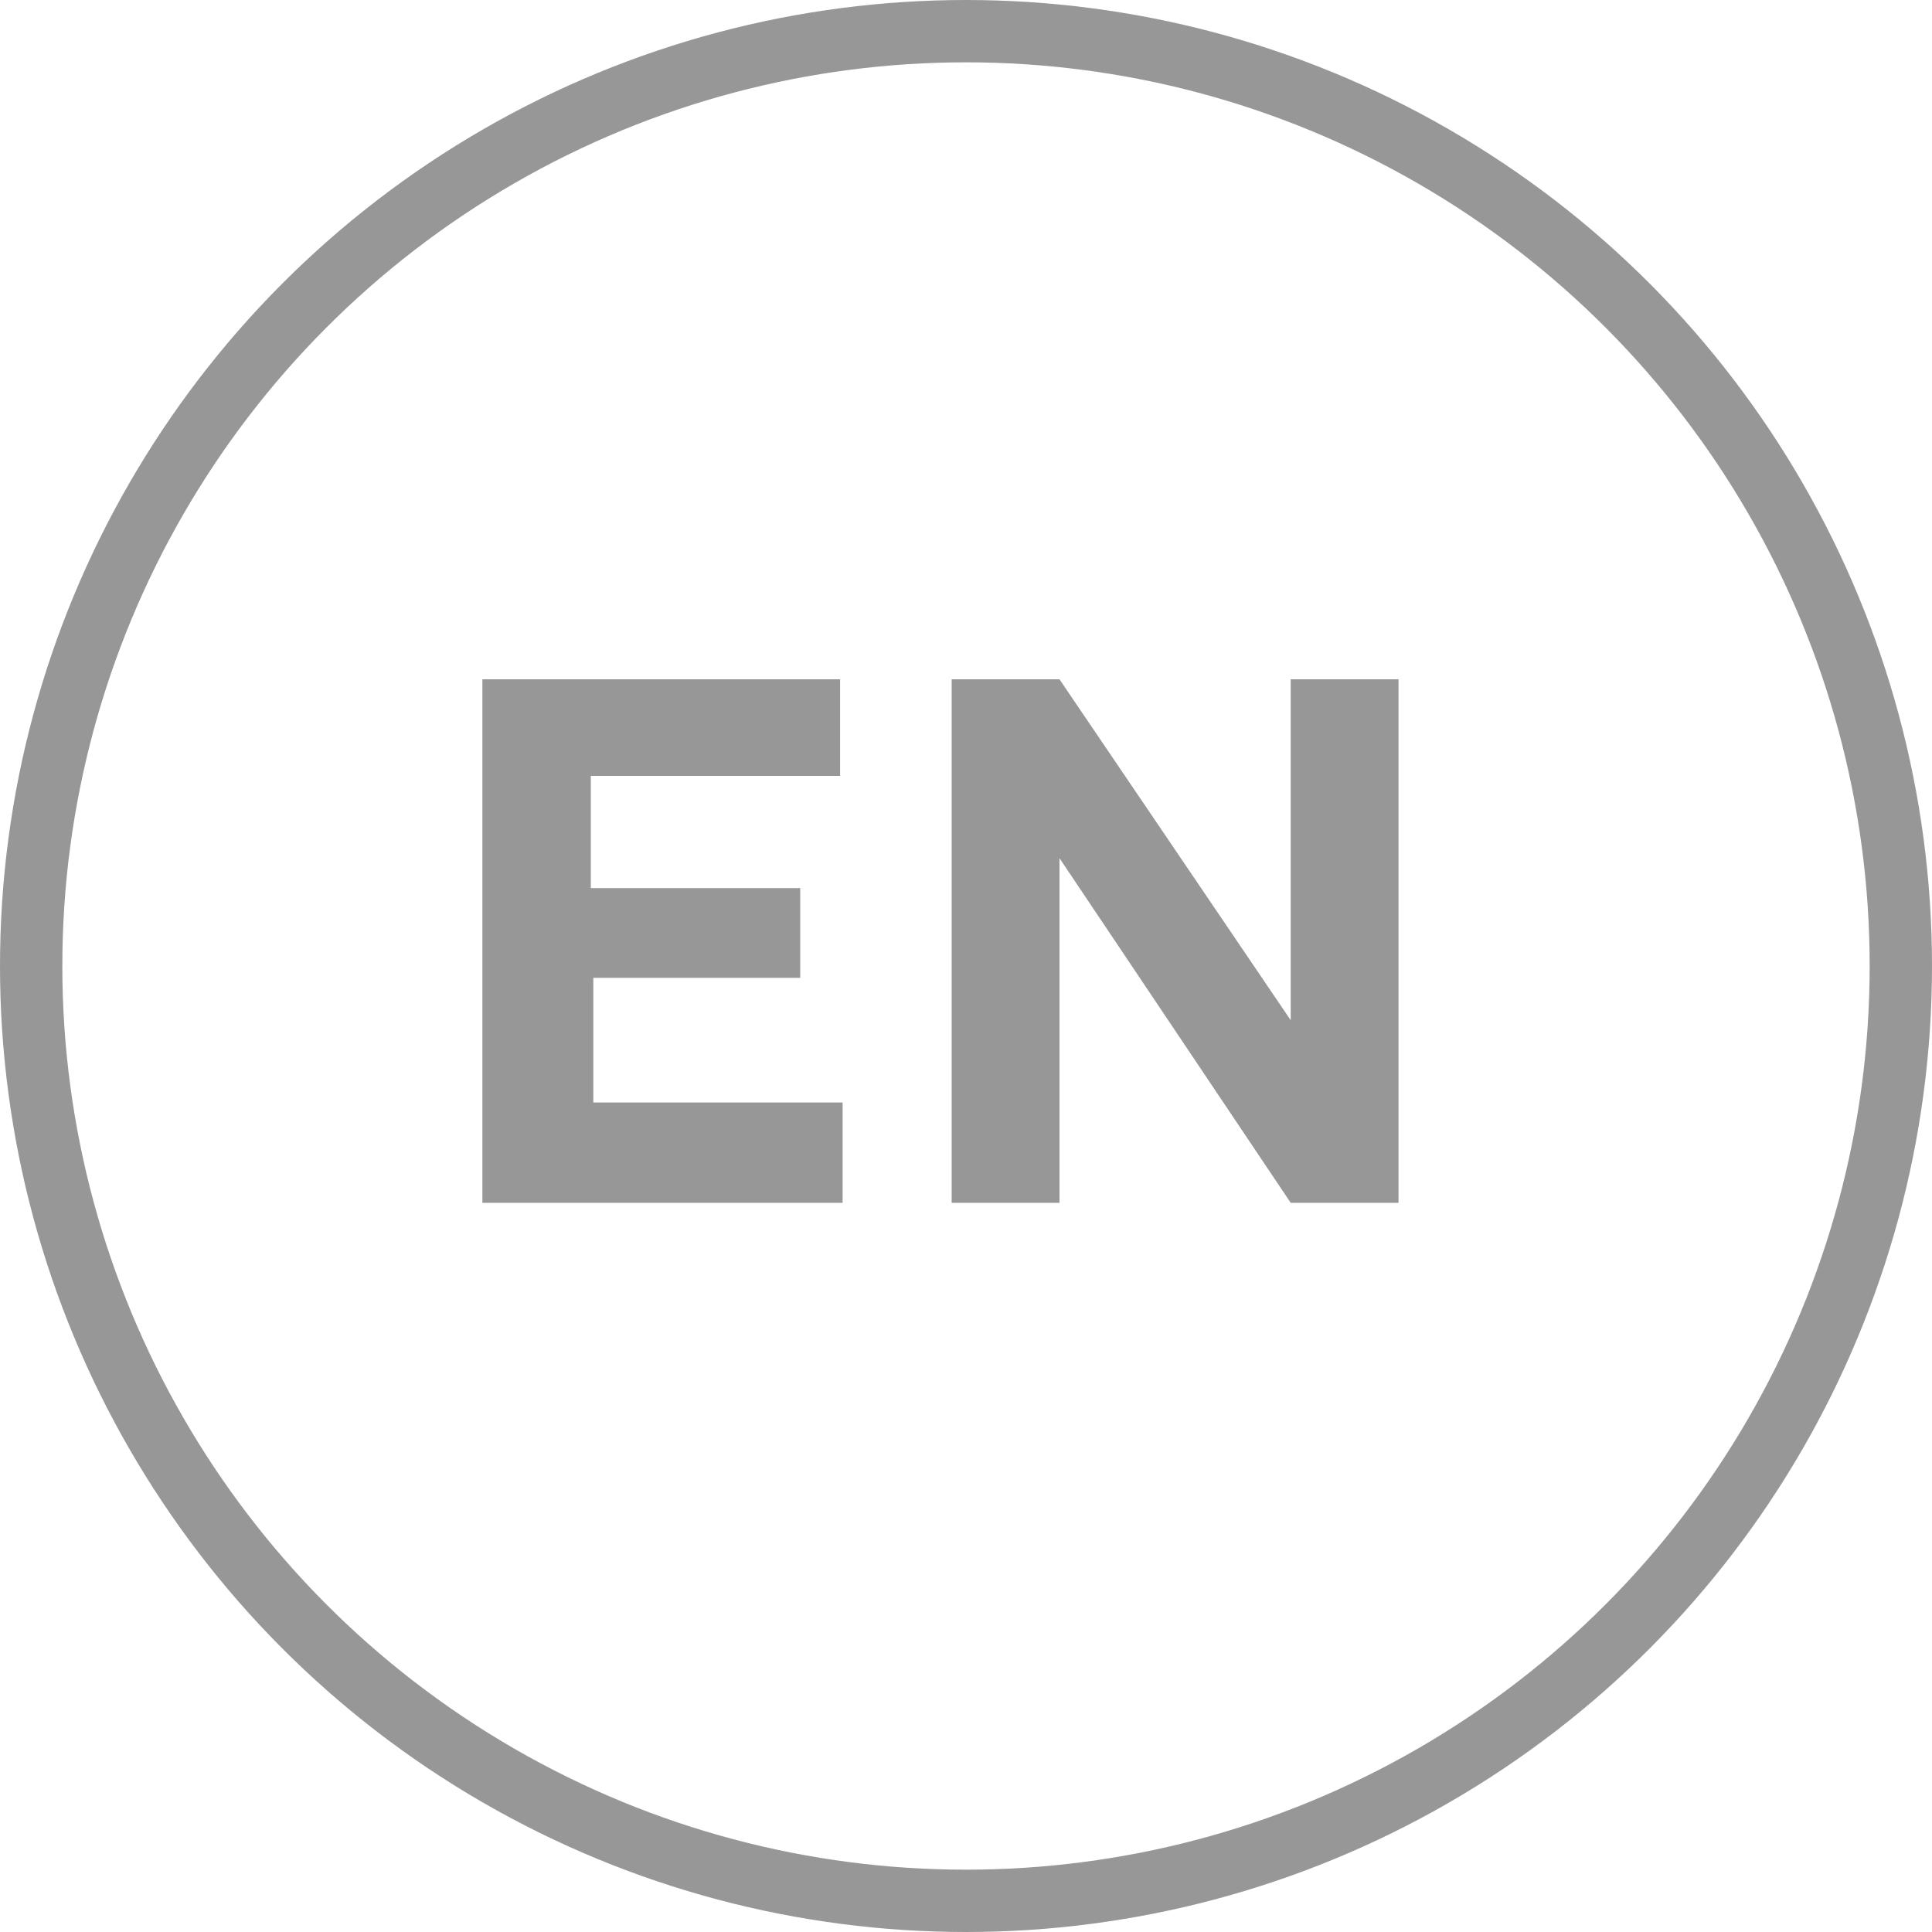
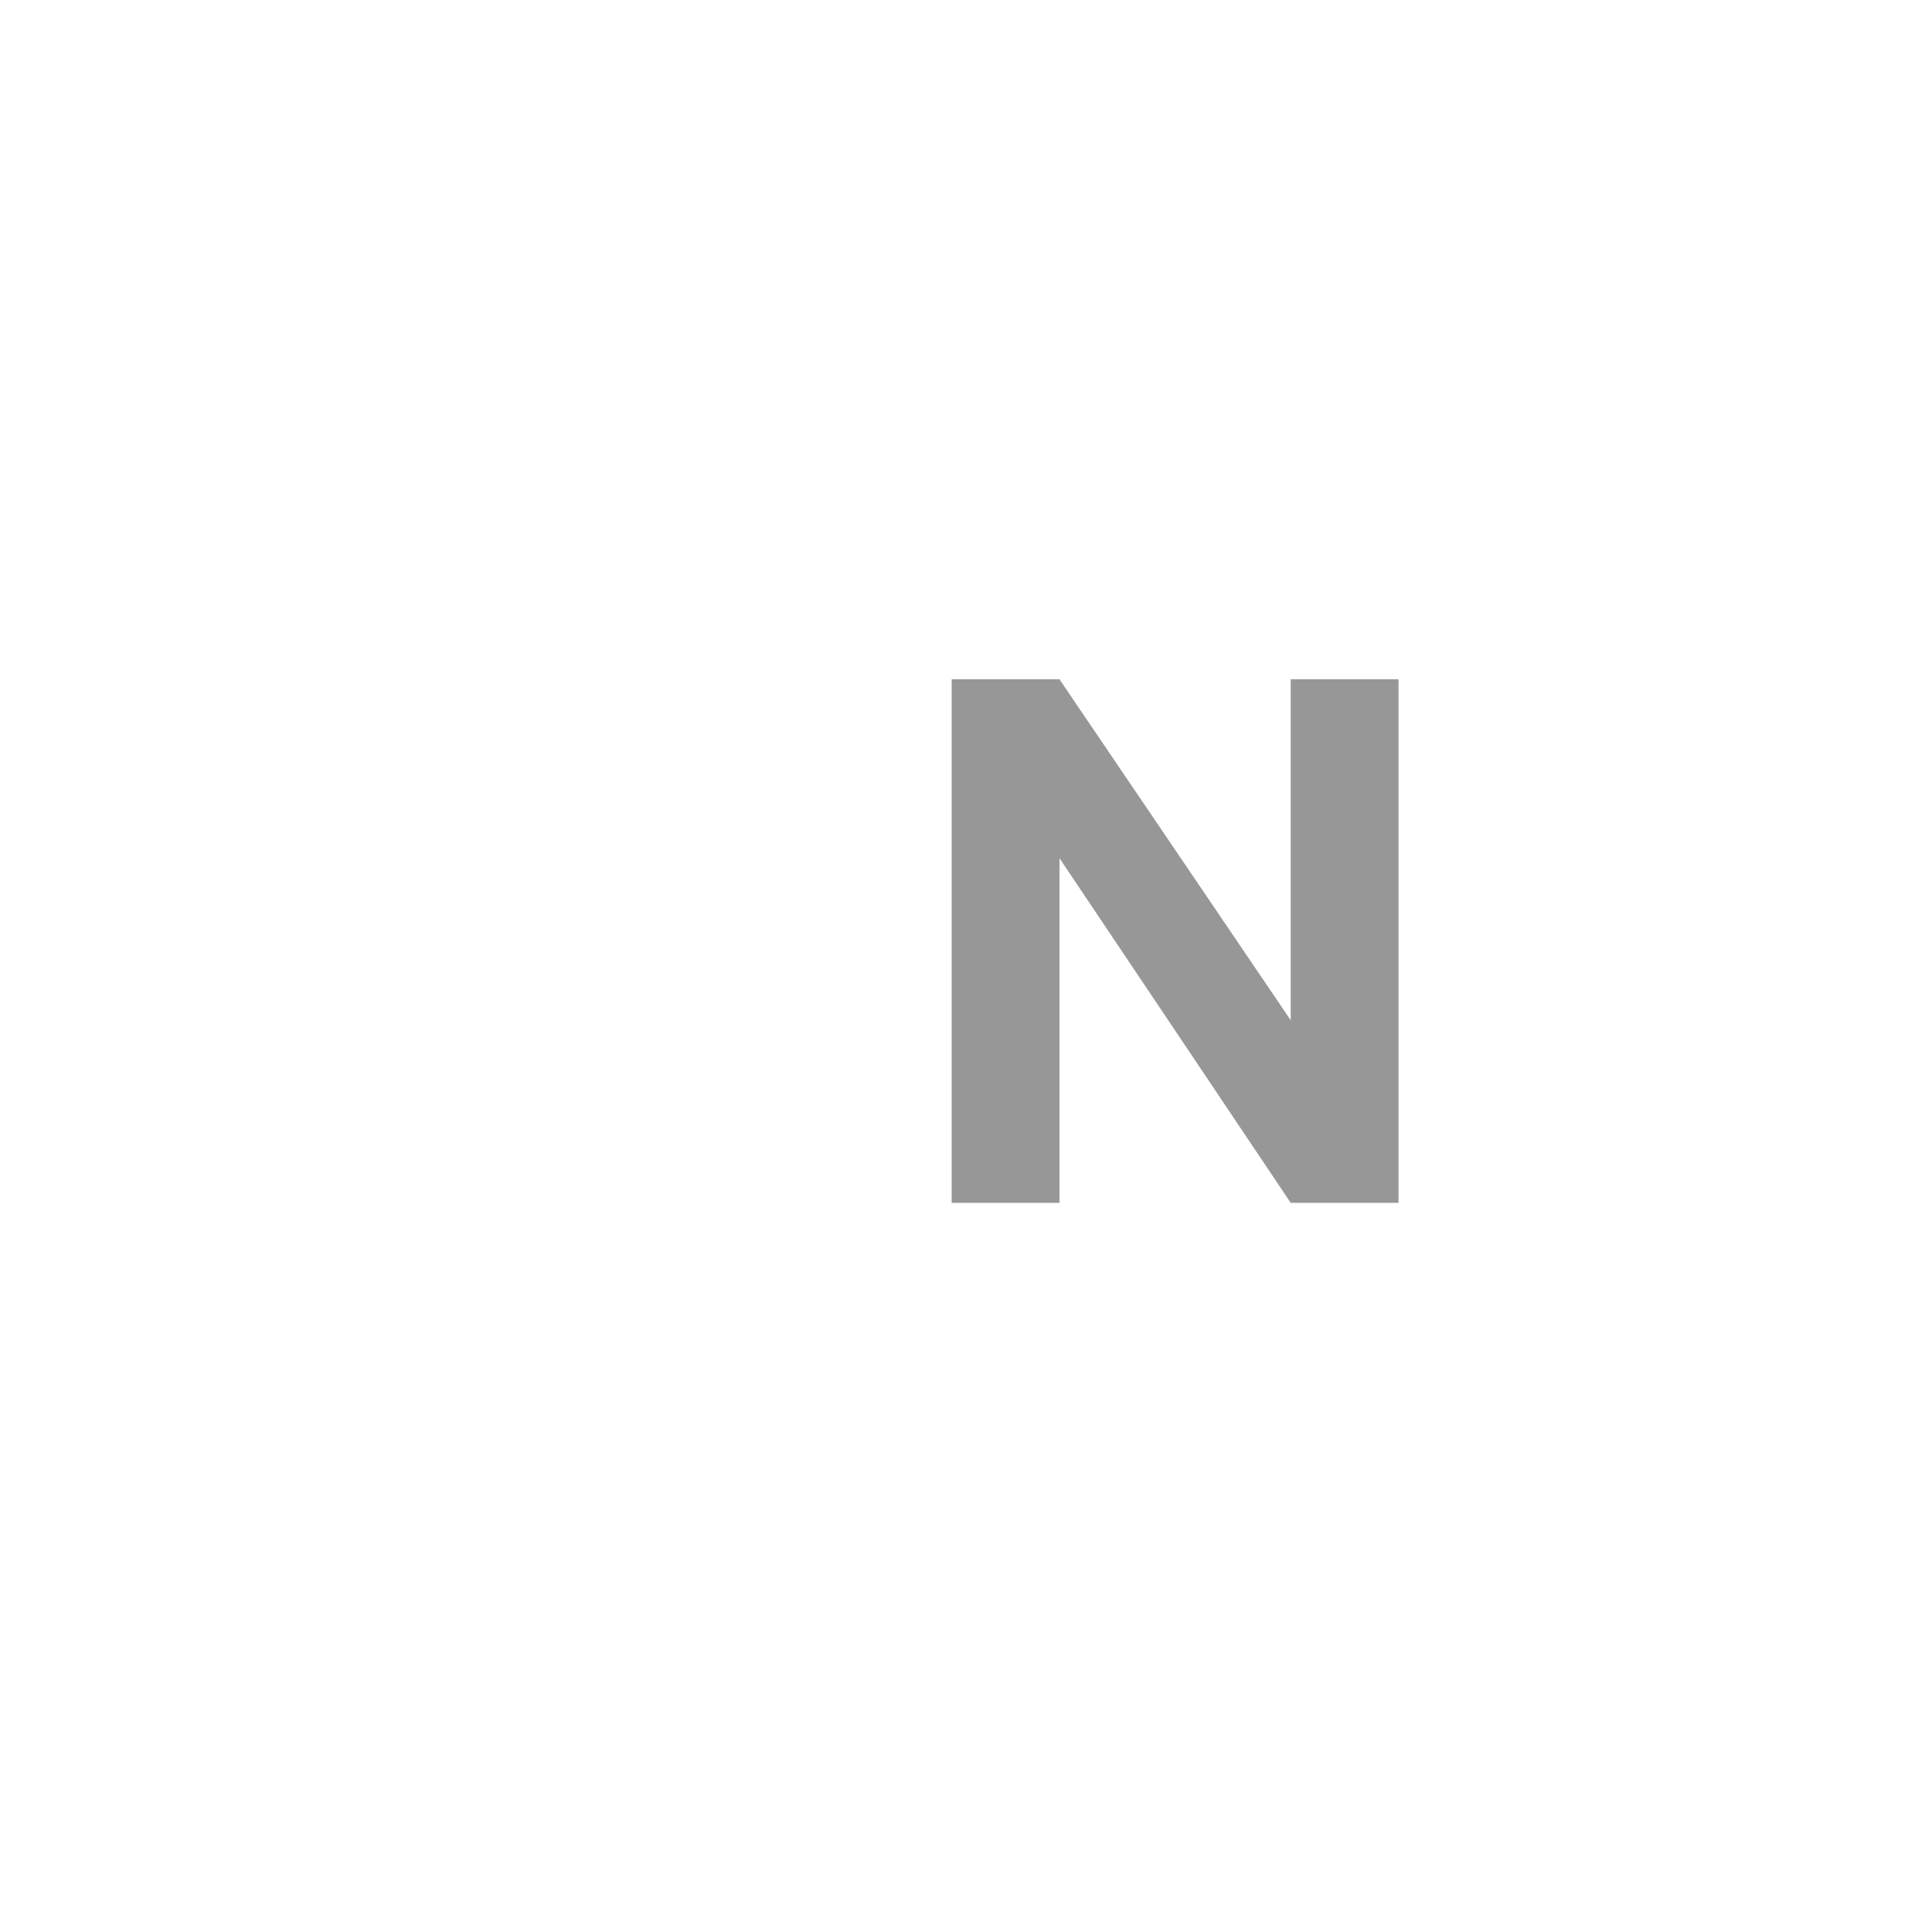
<svg xmlns="http://www.w3.org/2000/svg" viewBox="0 0 31 31">
  <defs>
    <style>.cls-1{fill:#979797;}.cls-2{fill:none;stroke:#979797;stroke-miterlimit:10;}</style>
  </defs>
  <title>asset1Asset 91</title>
  <g id="Layer_2" data-name="Layer 2">
    <g id="Menu">
-       <path class="cls-1" d="M7.74,19.3V10.9h5.74v1.55h-4v1.8h3.36v1.44H9.52v2h4V19.3Z" />
      <path class="cls-1" d="M15.27,19.3V10.9H17l3.71,5.47V10.9h1.73v8.4H20.71L17,13.77V19.3Z" />
-       <circle class="cls-2" cx="15.5" cy="15.5" r="15" />
    </g>
  </g>
</svg>